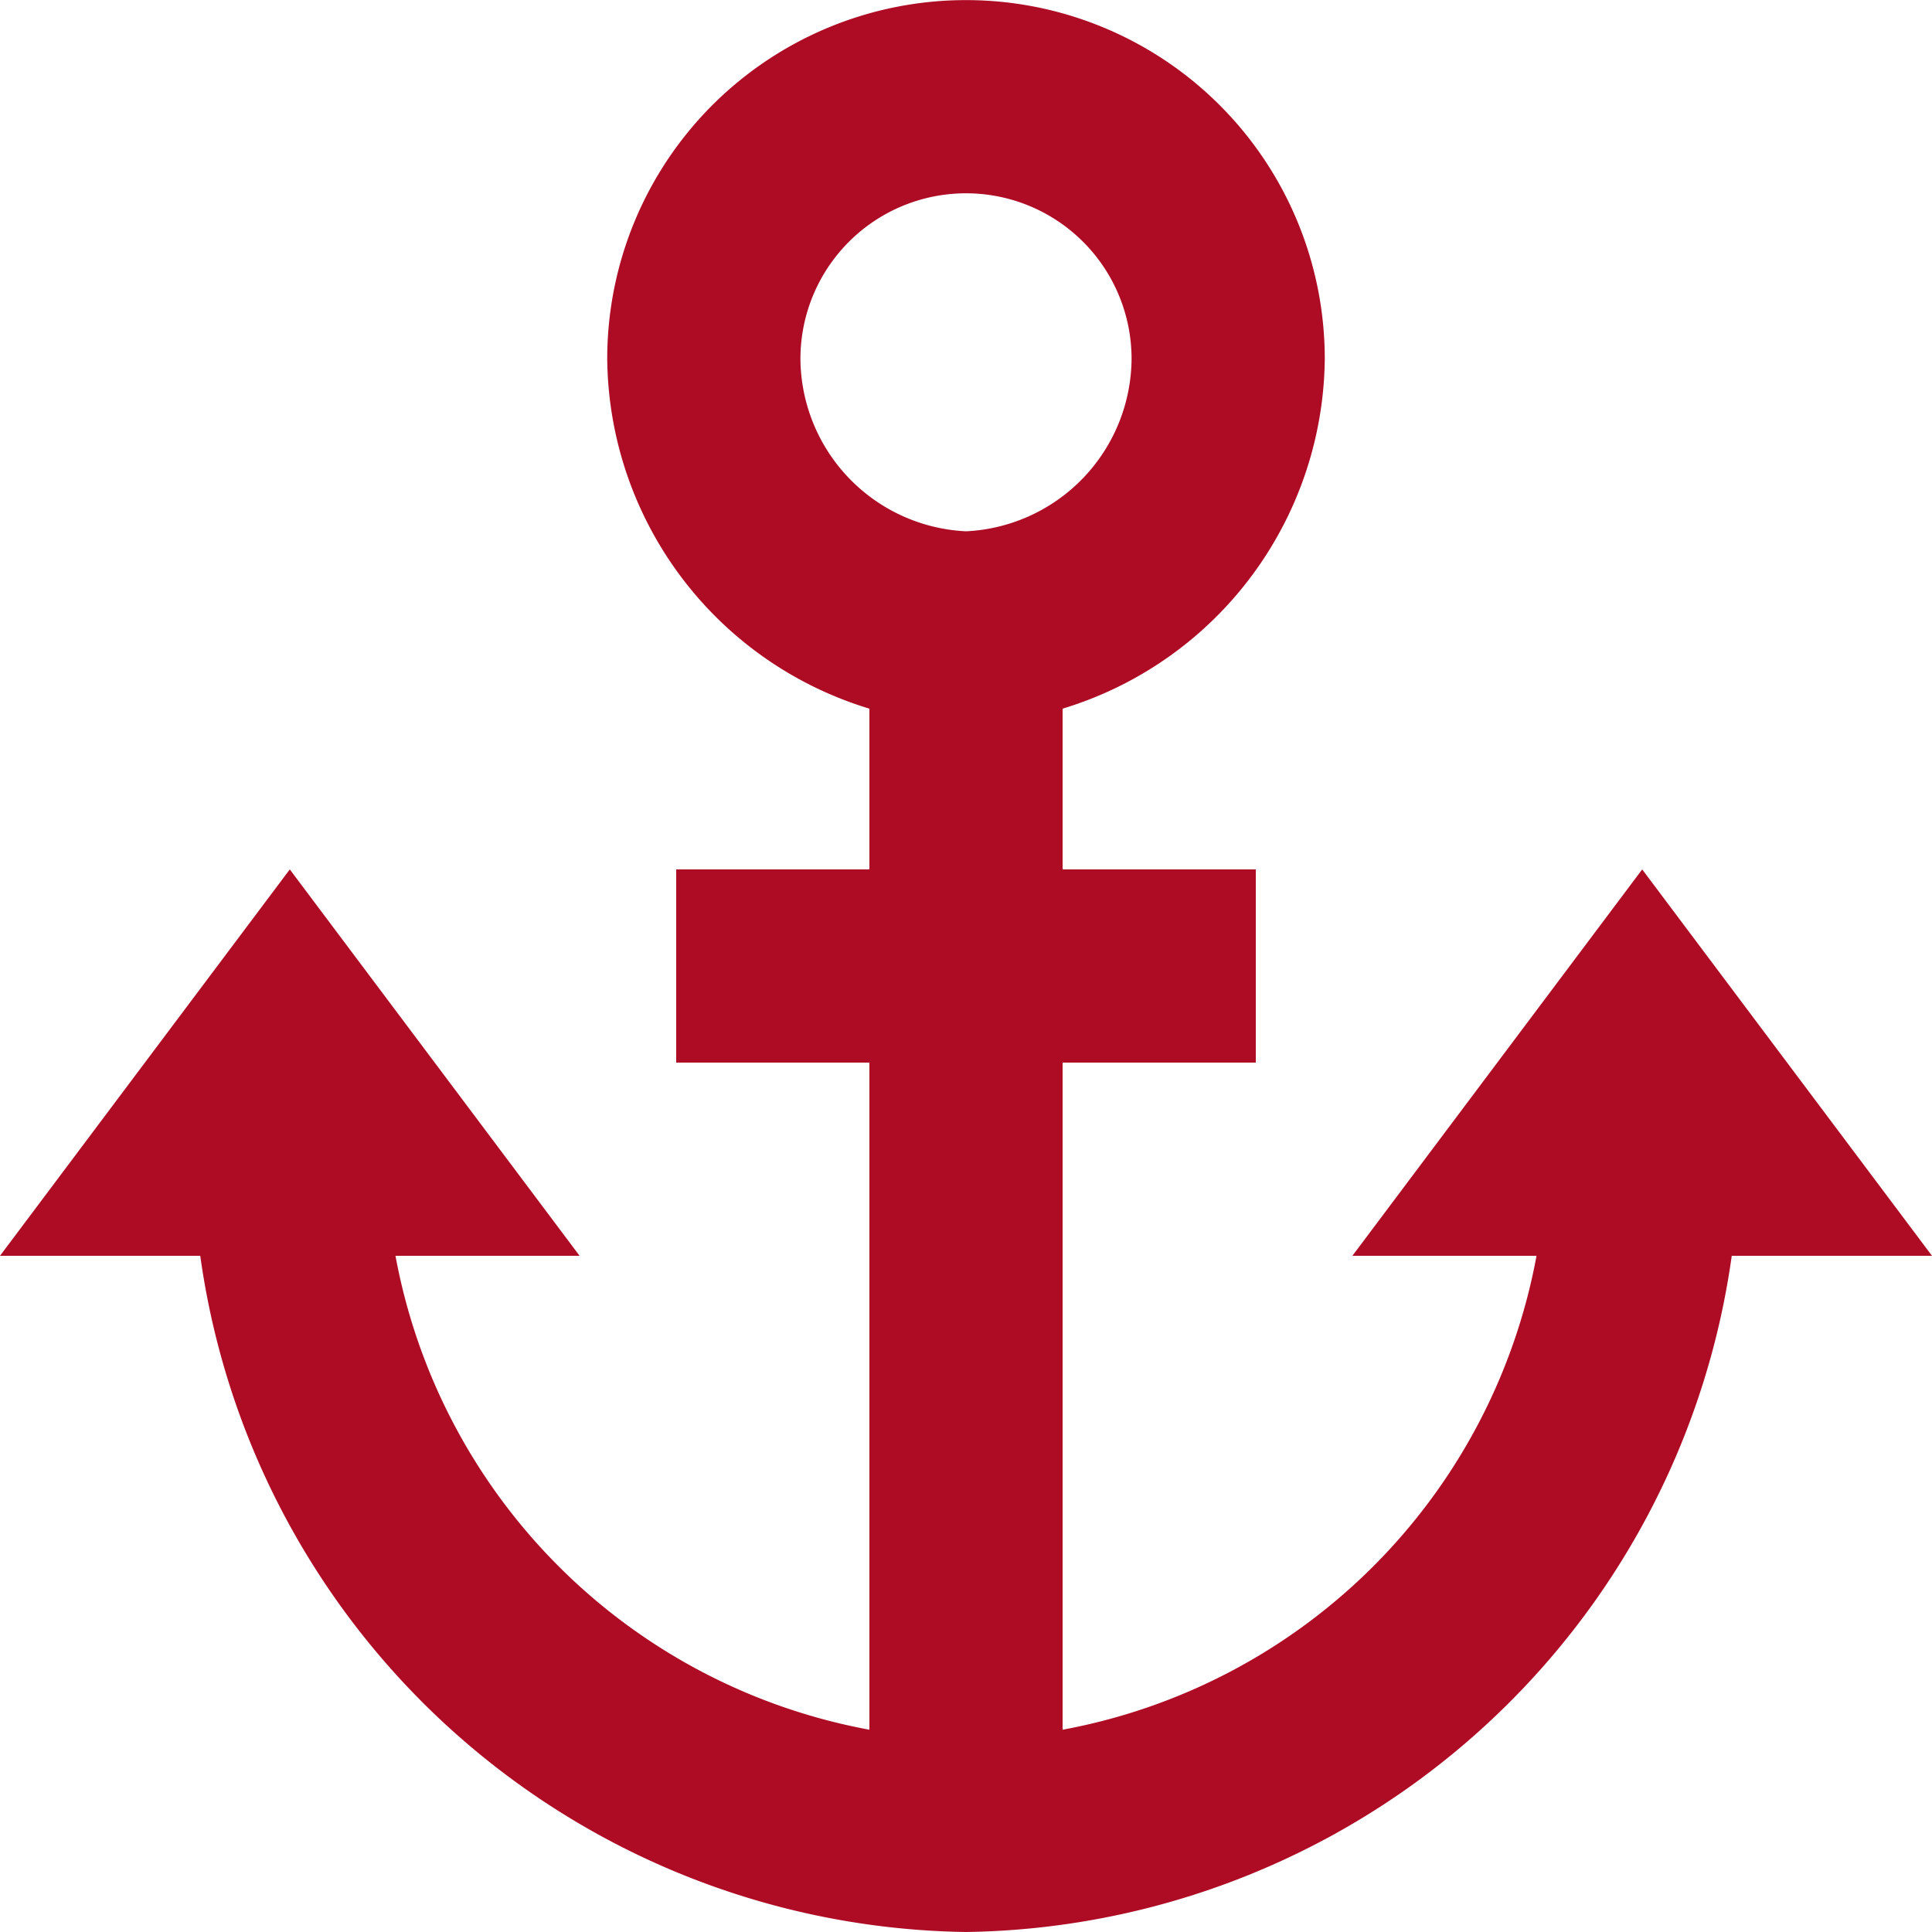
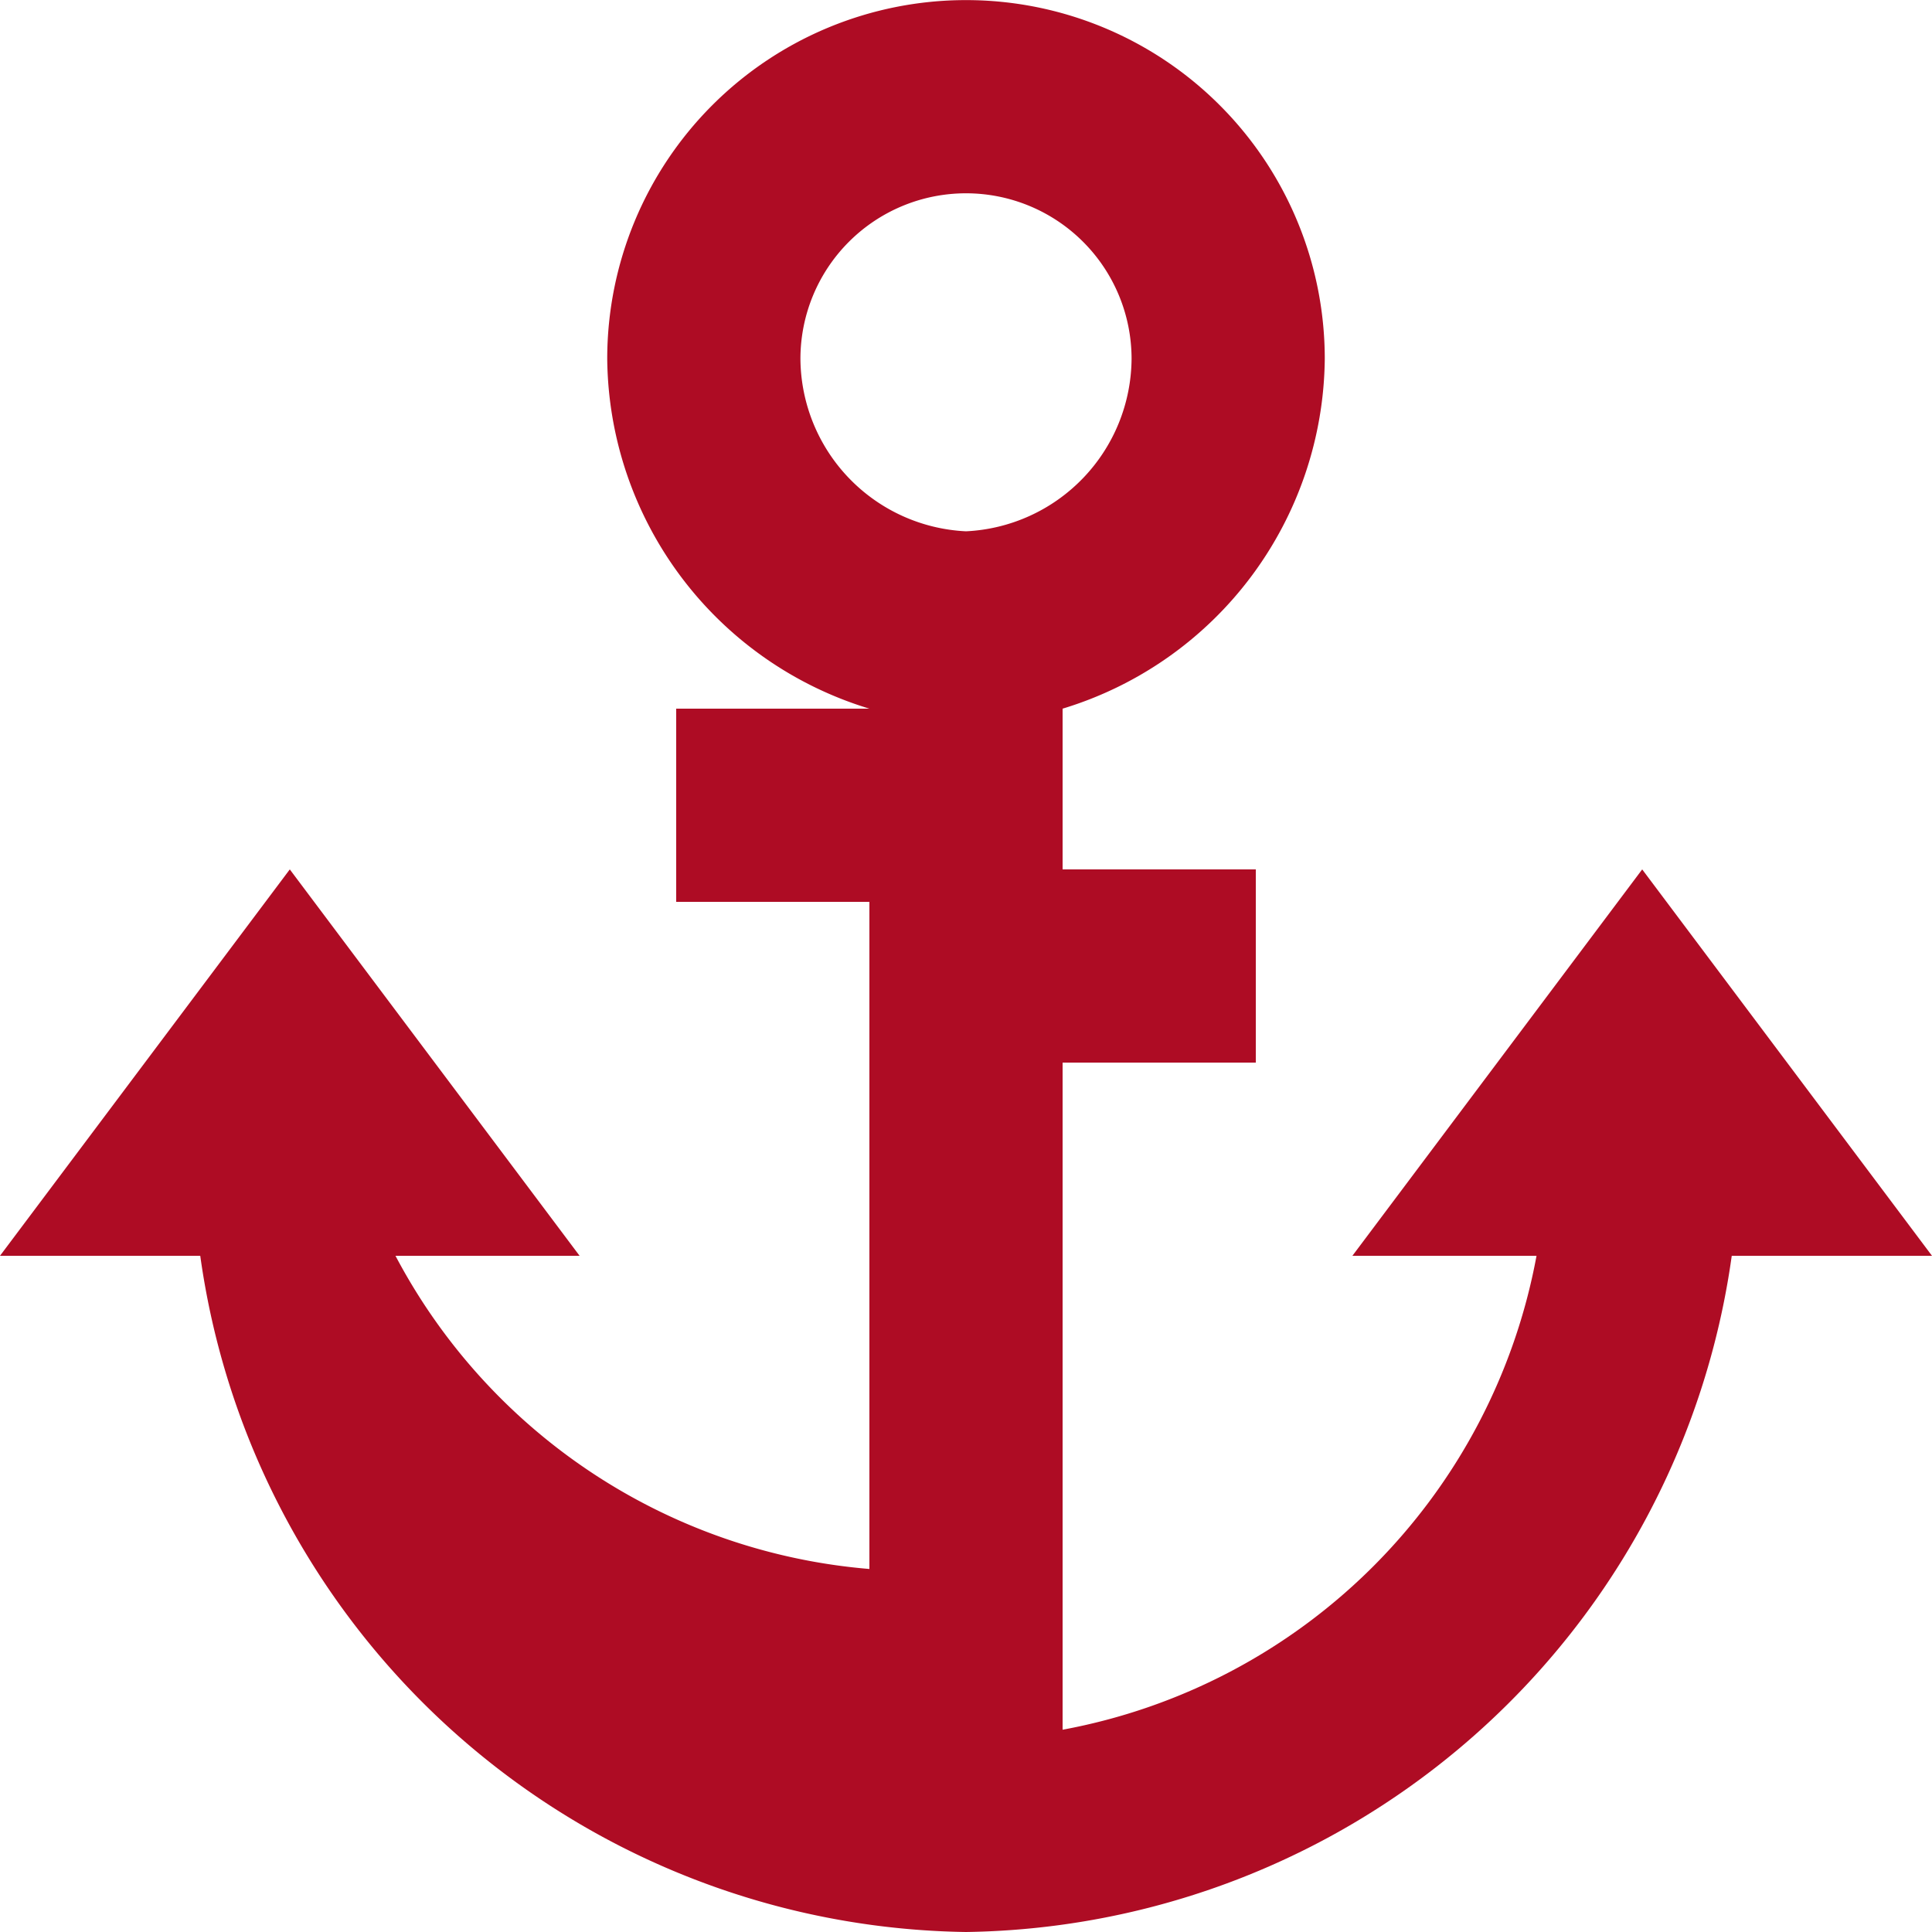
<svg xmlns="http://www.w3.org/2000/svg" width="20" height="20" viewBox="0 0 20 20">
-   <path id="bx-anchor" d="M22,15l-3-4-3,4h1.906A6.12,6.12,0,0,1,13,19.906V13h2V11H13V9.336a3.822,3.822,0,0,0,2.714-3.621,3.714,3.714,0,1,0-7.428,0A3.822,3.822,0,0,0,11,9.336V11H9v2h2v6.906A6.118,6.118,0,0,1,6.094,15H8L5,11,2,15H4.073A8.12,8.12,0,0,0,12,22a8.12,8.12,0,0,0,7.927-7ZM10.286,5.715a1.714,1.714,0,1,1,3.428,0A1.8,1.8,0,0,1,12,7.5,1.8,1.8,0,0,1,10.286,5.715Z" transform="translate(-2 -2)" fill="#ae0c24" />
+   <path id="bx-anchor" d="M22,15l-3-4-3,4h1.906A6.12,6.12,0,0,1,13,19.906V13h2V11H13V9.336a3.822,3.822,0,0,0,2.714-3.621,3.714,3.714,0,1,0-7.428,0A3.822,3.822,0,0,0,11,9.336H9v2h2v6.906A6.118,6.118,0,0,1,6.094,15H8L5,11,2,15H4.073A8.12,8.12,0,0,0,12,22a8.12,8.12,0,0,0,7.927-7ZM10.286,5.715a1.714,1.714,0,1,1,3.428,0A1.8,1.8,0,0,1,12,7.5,1.8,1.8,0,0,1,10.286,5.715Z" transform="translate(-2 -2)" fill="#ae0c24" />
</svg>